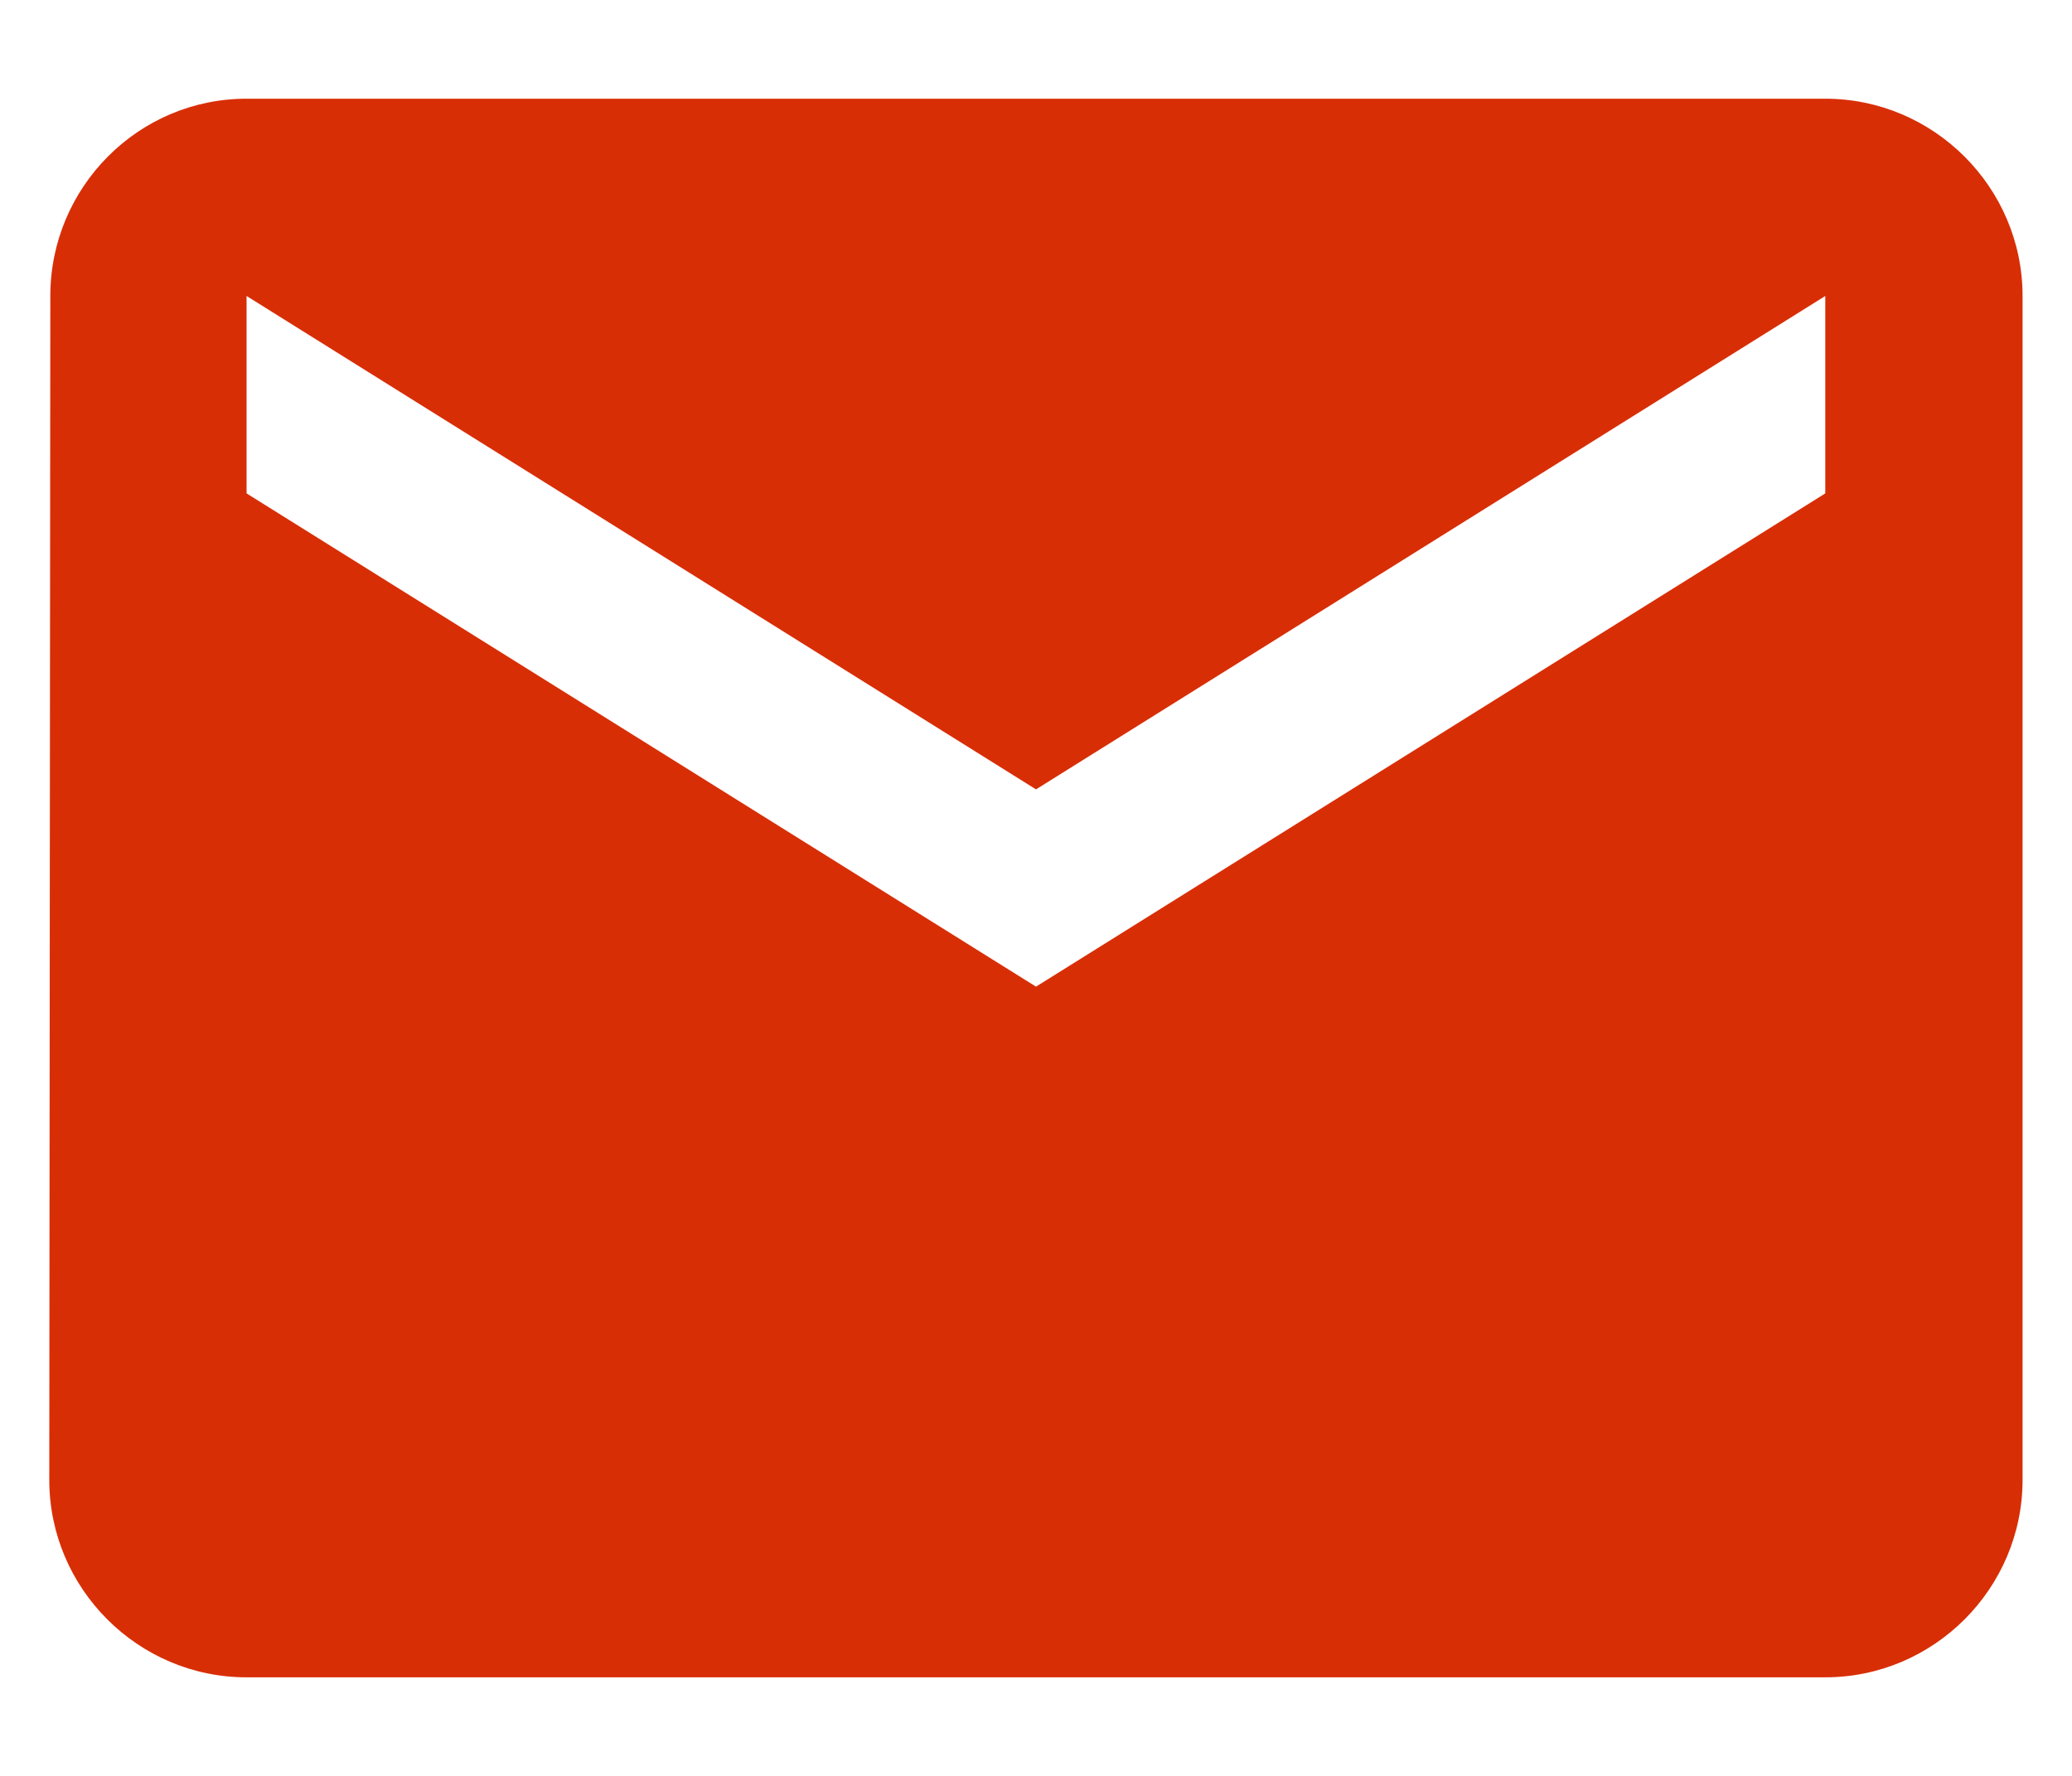
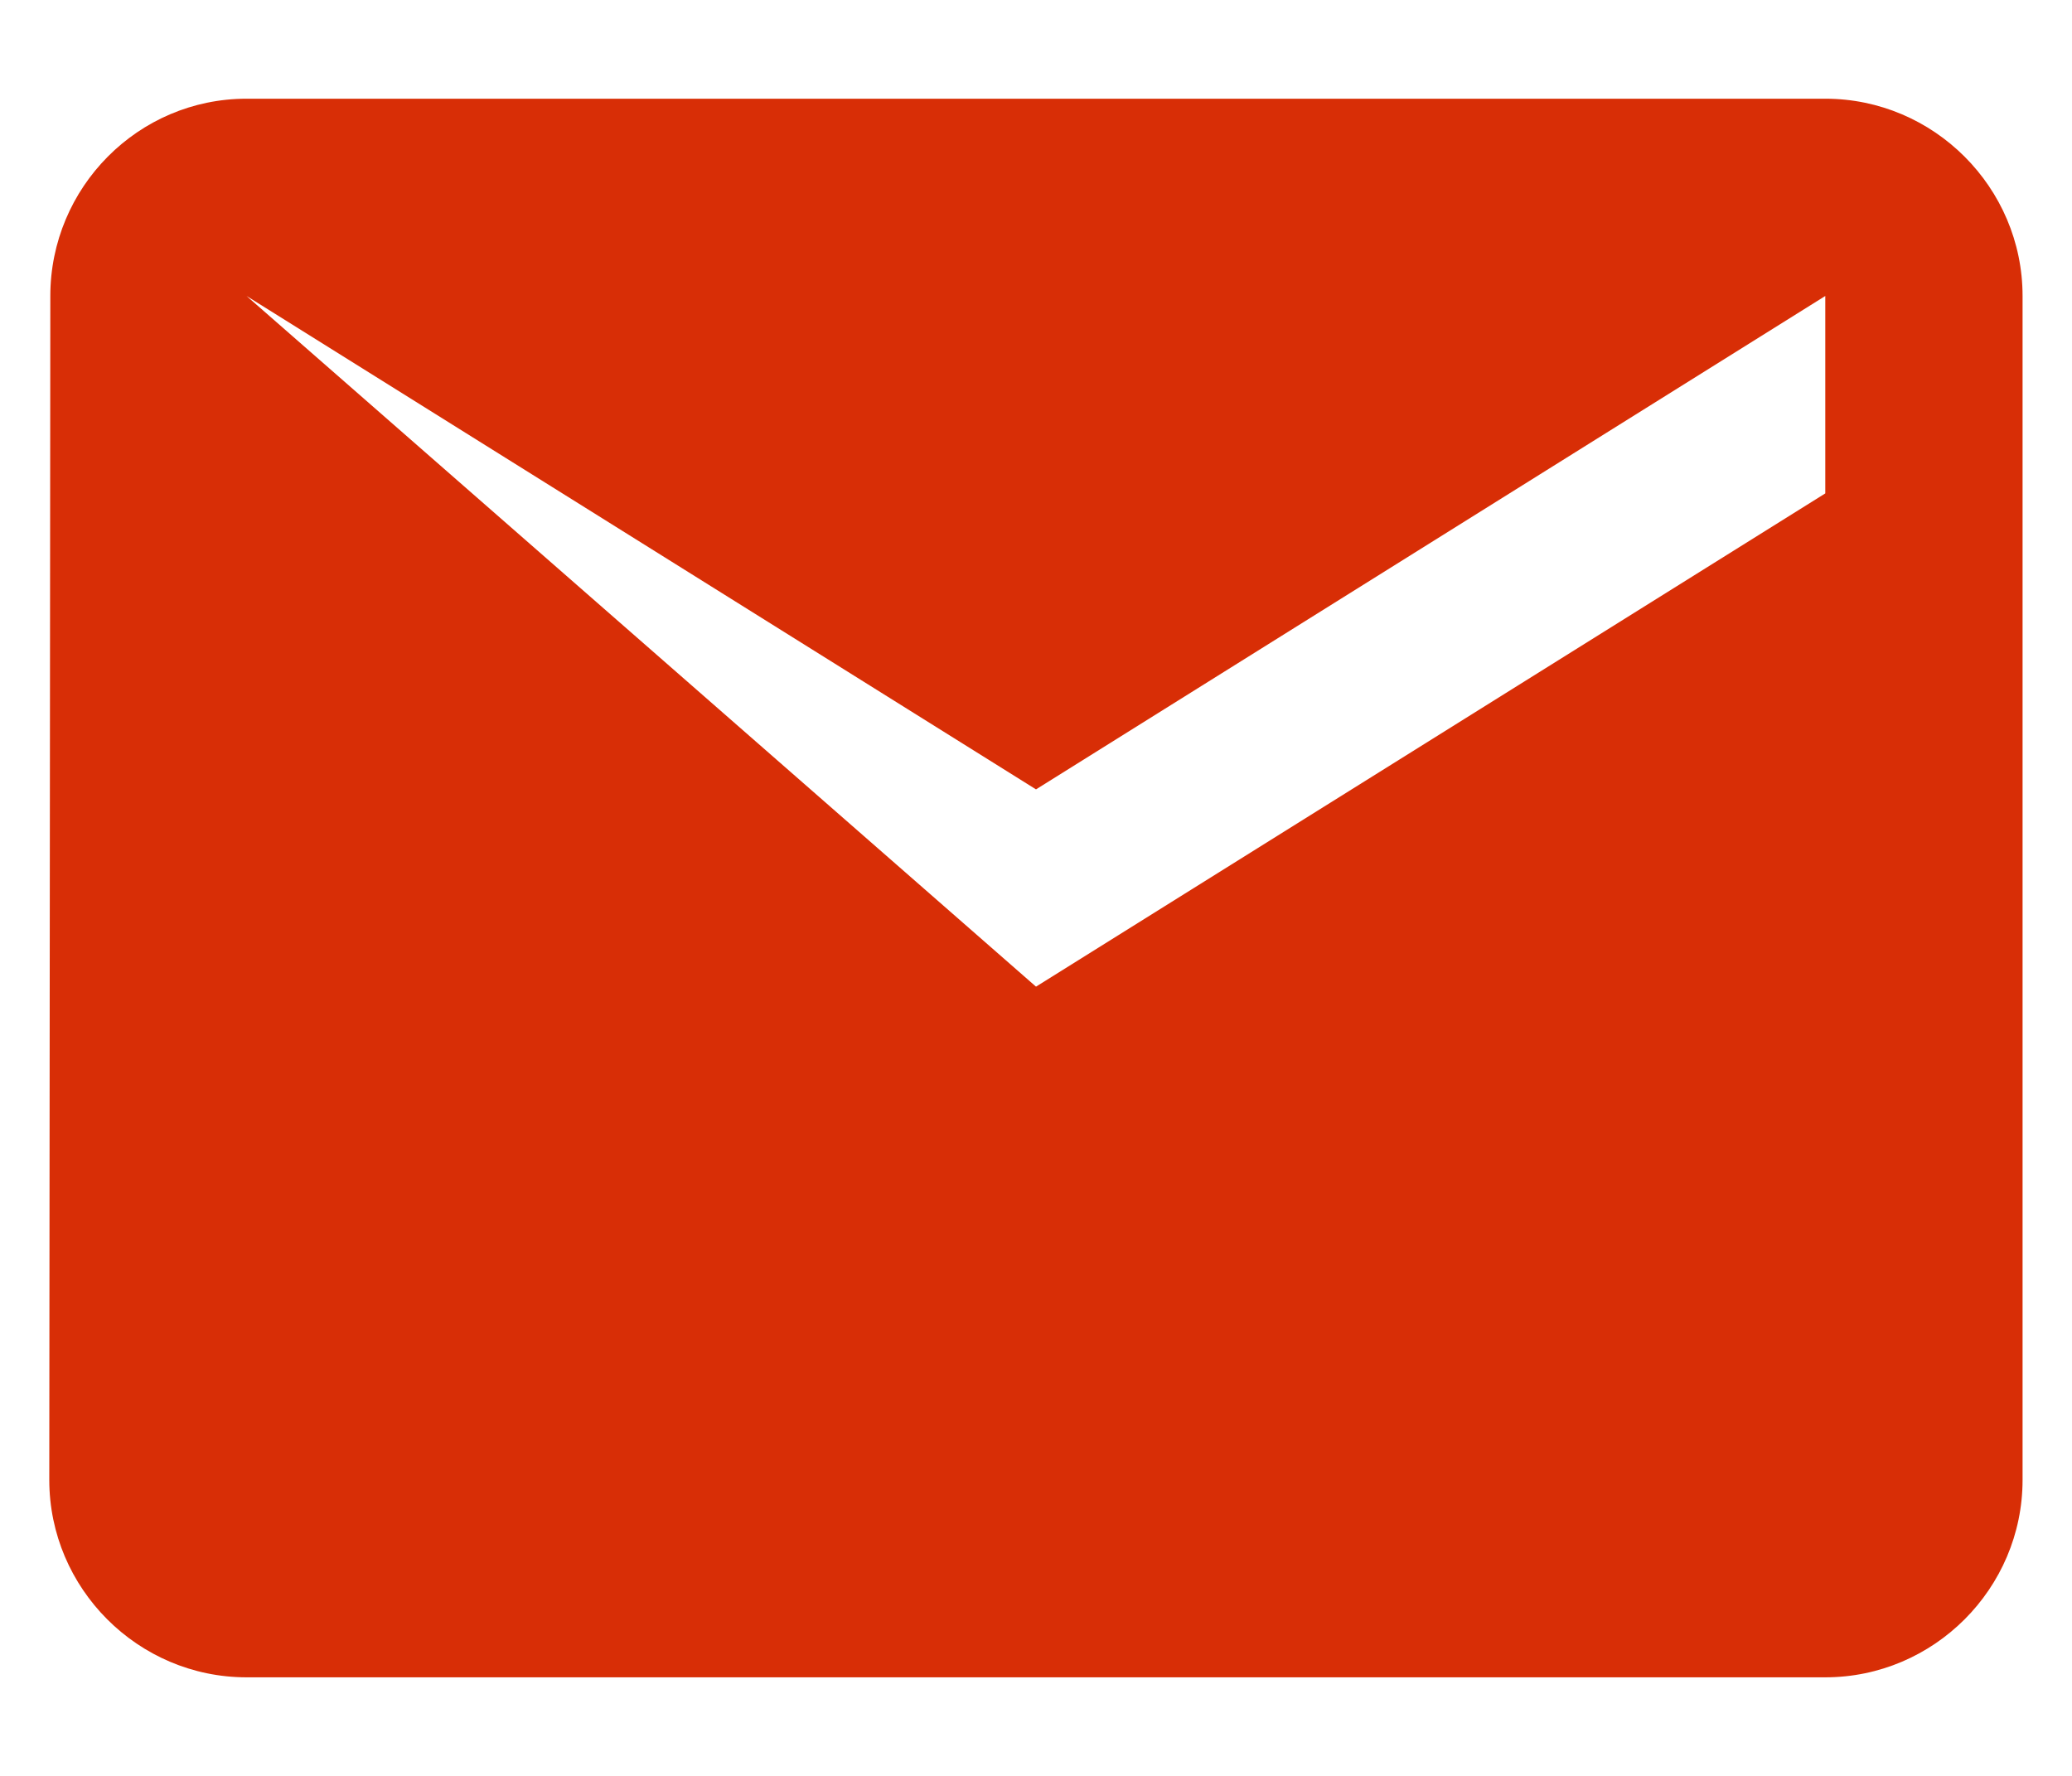
<svg xmlns="http://www.w3.org/2000/svg" width="14px" height="12px" viewBox="0 0 14 12" version="1.1">
  <title>724050DF-F7E9-4CBD-AF03-1387123F8733</title>
  <g id="New-pages" stroke="none" stroke-width="1" fill="none" fill-rule="evenodd">
    <g id="News-article-I-shape" transform="translate(-321, -487)" fill="#D82E06">
      <g id="UI-/-Button-/-Icon-Primary-Copy-3" transform="translate(308, 473)">
        <g id="Assets-/-Icon-/-16x16" transform="translate(13.333, 14.667)">
          <g id="Regular/gem" transform="translate(-0, 0)">
-             <path d="M12,4.4408921e-16 L1.333,4.4408921e-16 C0.6,4.4408921e-16 0.007,0.6 0.007,1.333 L2.22044605e-16,9.333 C2.22044605e-16,10.067 0.6,10.667 1.333,10.667 L12,10.667 C12.733,10.667 13.333,10.067 13.333,9.333 L13.333,1.333 C13.333,0.6 12.733,4.4408921e-16 12,4.4408921e-16 L12,4.4408921e-16 Z M12,2.667 L6.667,6 L1.333,2.667 L1.333,1.333 L6.667,4.667 L12,1.333 L12,2.667 L12,2.667 Z" id="Icon-Fill" />
+             <path d="M12,4.4408921e-16 L1.333,4.4408921e-16 C0.6,4.4408921e-16 0.007,0.6 0.007,1.333 L2.22044605e-16,9.333 C2.22044605e-16,10.067 0.6,10.667 1.333,10.667 L12,10.667 C12.733,10.667 13.333,10.067 13.333,9.333 L13.333,1.333 C13.333,0.6 12.733,4.4408921e-16 12,4.4408921e-16 L12,4.4408921e-16 Z M12,2.667 L6.667,6 L1.333,1.333 L6.667,4.667 L12,1.333 L12,2.667 L12,2.667 Z" id="Icon-Fill" />
          </g>
        </g>
      </g>
    </g>
  </g>
</svg>